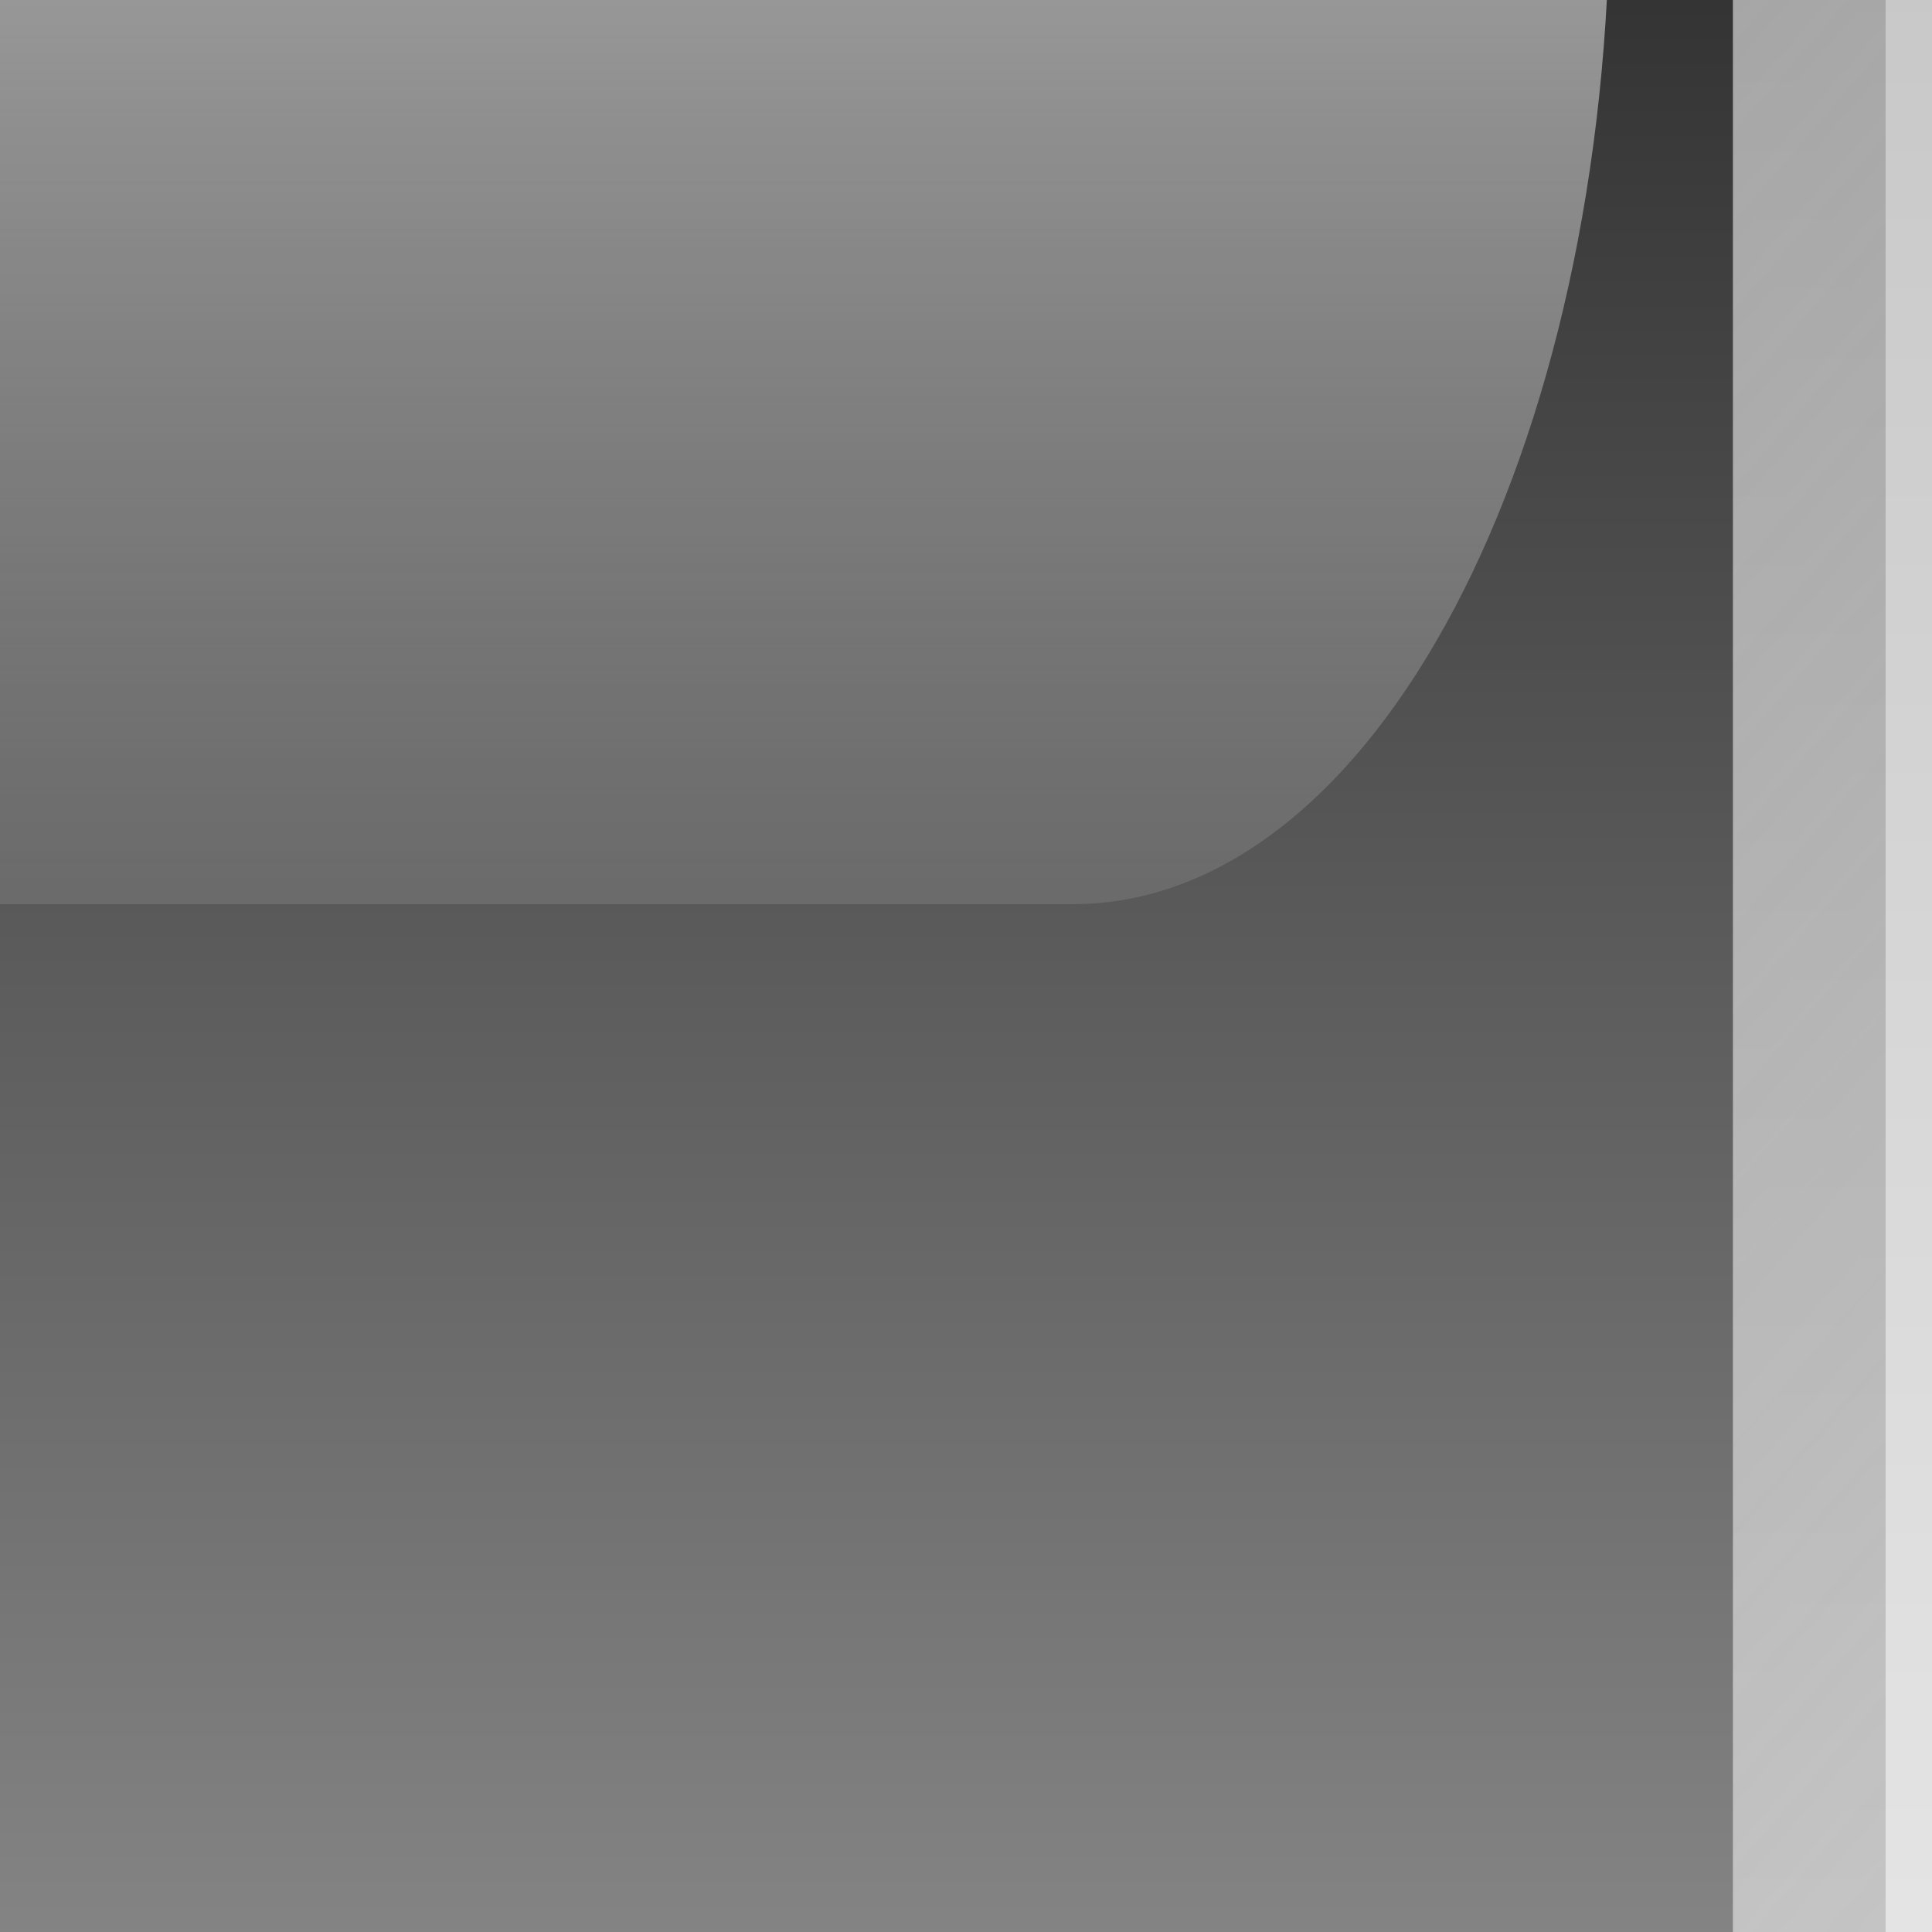
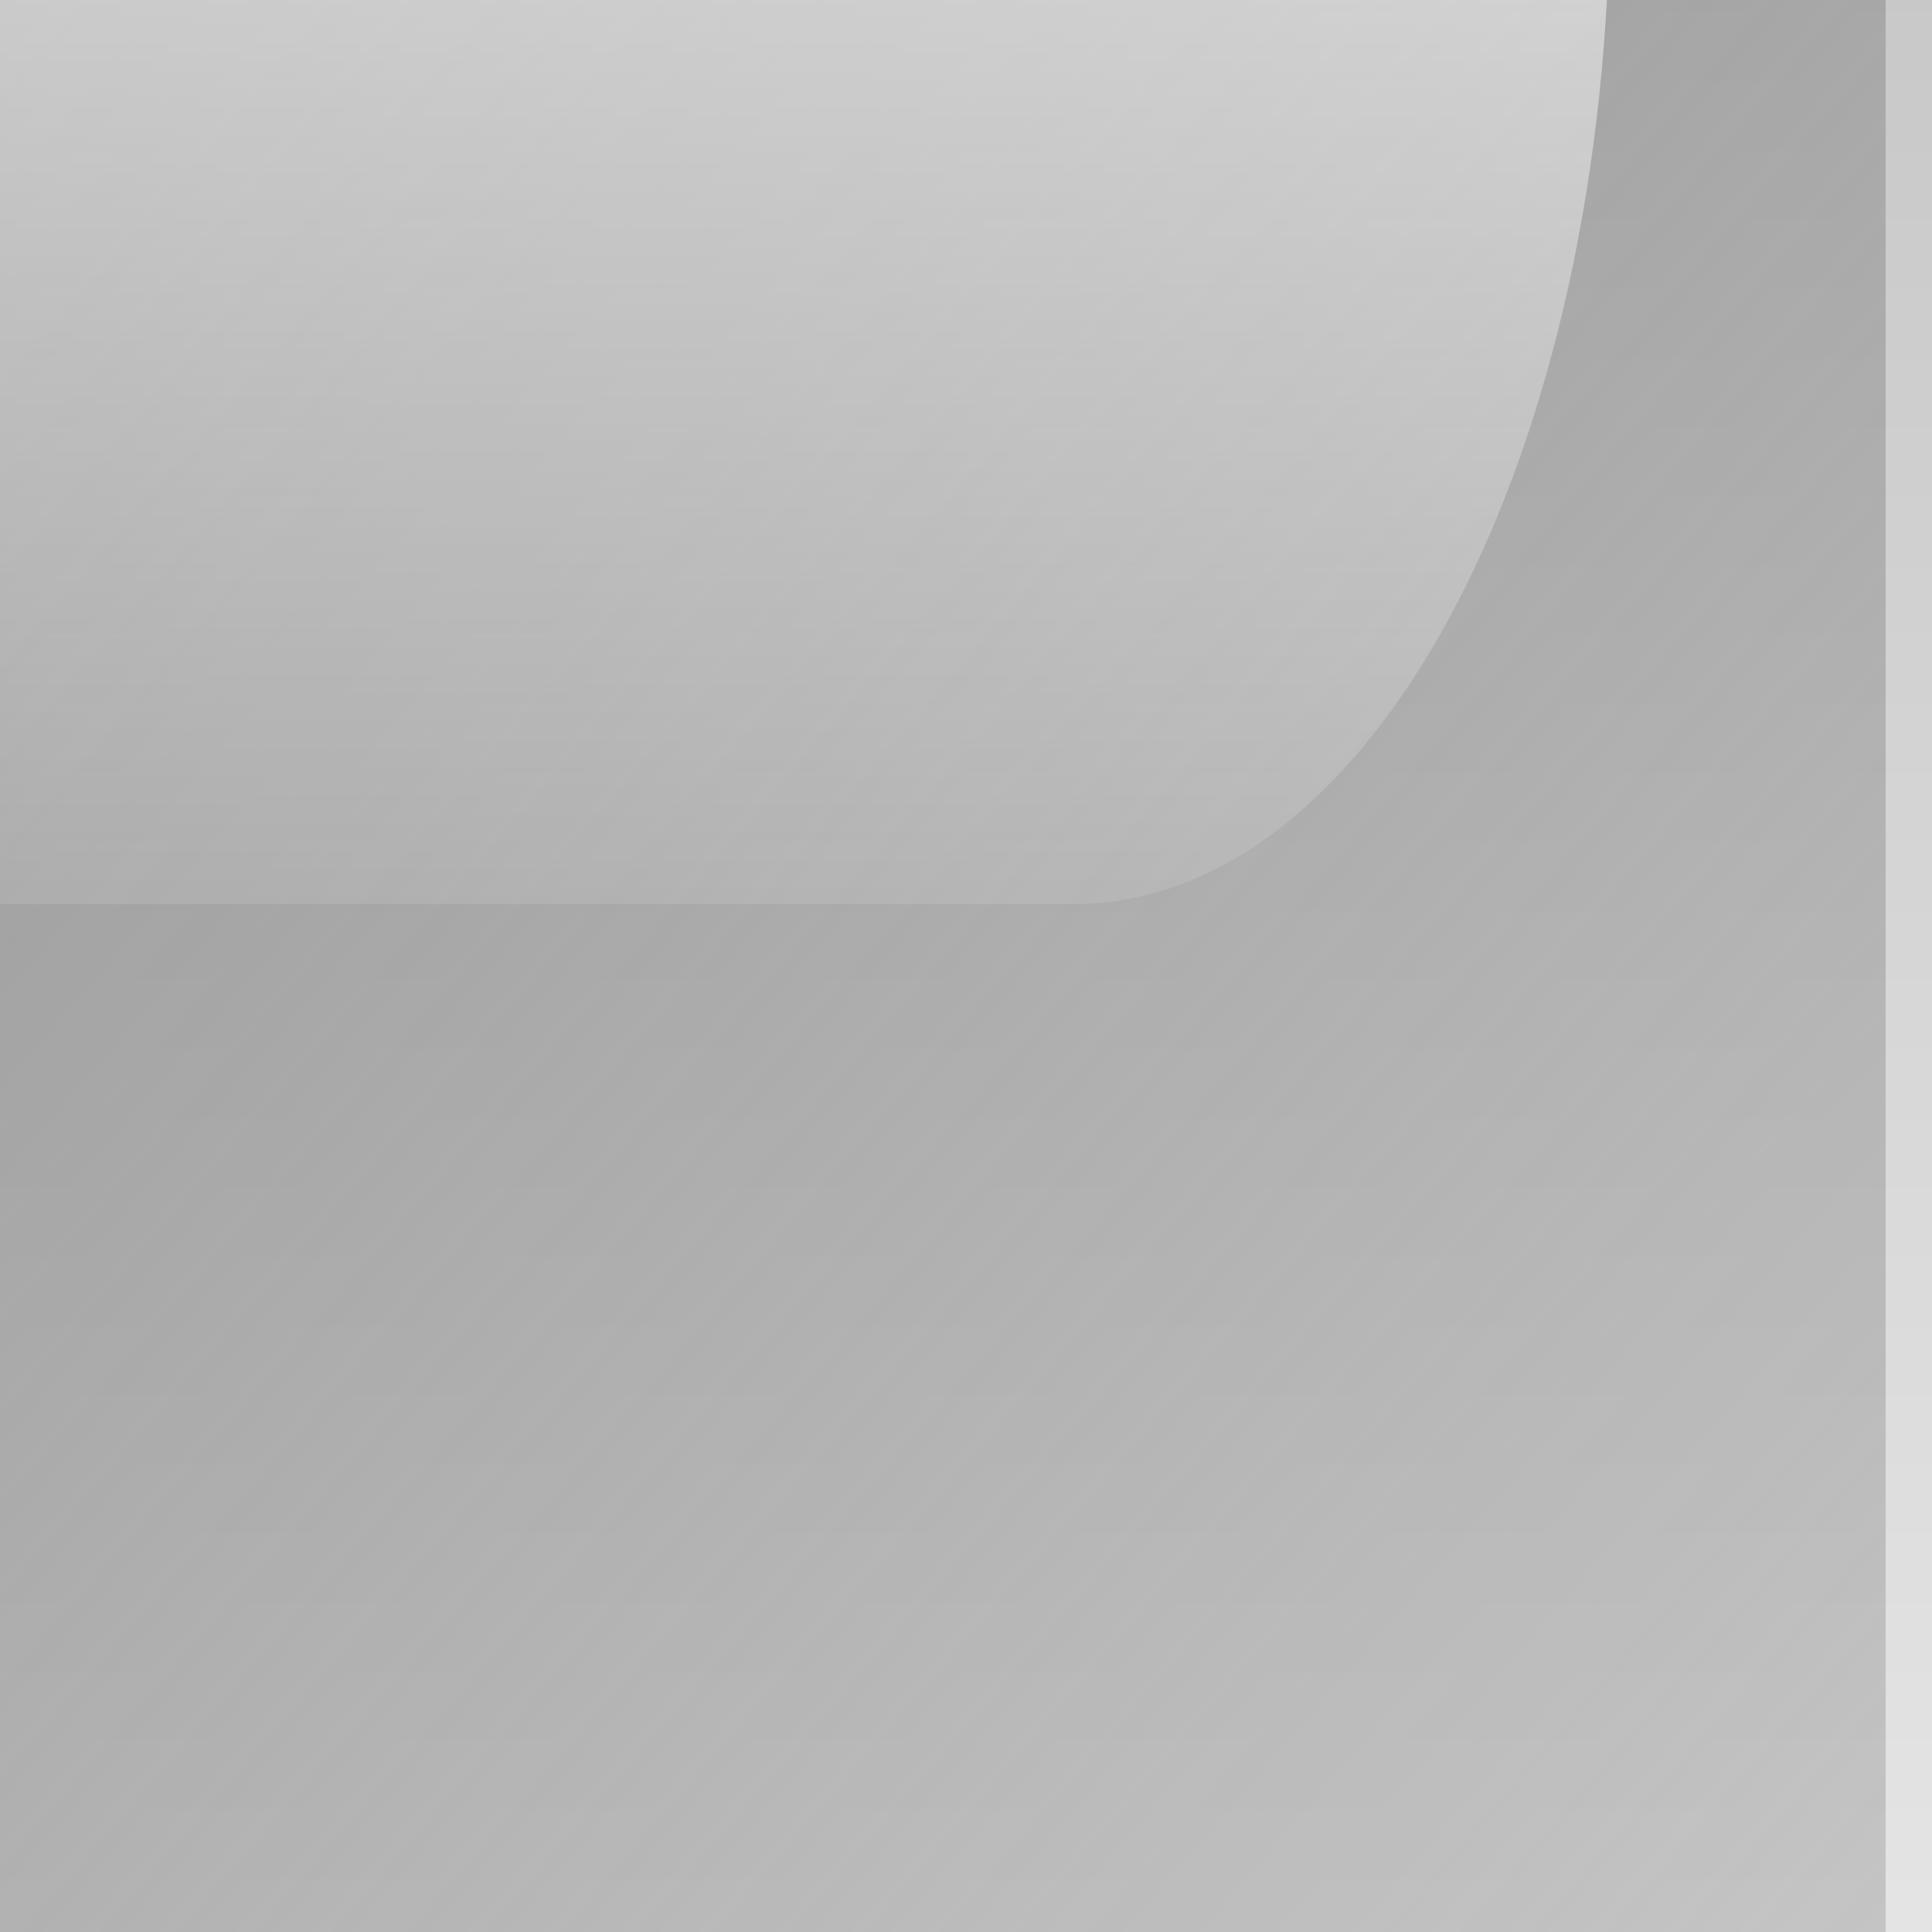
<svg xmlns="http://www.w3.org/2000/svg" xmlns:xlink="http://www.w3.org/1999/xlink" width="50" height="50">
  <rect width="100%" height="100%" fill="#333333" stroke="none" />
  <defs>
    <linearGradient y2="0.136" y1="1.119" xlink:href="#linearGradient6506" x2="0.5" x1="0.5" id="linearGradient31649" />
    <linearGradient y2="1" y1="-0.005" xlink:href="#linearGradient9163" x2="0.5" x1="0.5" id="linearGradient31710" />
    <linearGradient y2="1" y1="-0.005" xlink:href="#linearGradient5756" x2="1" x1="-0.017" id="linearGradient31570" />
    <linearGradient y2="1" y1="-0.006" xlink:href="#linearGradient5742" x2="0.5" x1="0.5" id="linearGradient31654" />
    <linearGradient id="linearGradient9163">
      <stop stop-color="#000000" offset="0" id="stop9165" />
      <stop stop-color="#8c8c8c" offset="1" id="stop9167" />
    </linearGradient>
    <linearGradient id="linearGradient6506">
      <stop stop-color="#ffffff" stop-opacity="0" offset="0" id="stop6508" />
      <stop stop-color="#ffffff" stop-opacity="0.875" offset="1" id="stop6510" />
    </linearGradient>
    <linearGradient id="linearGradient5756">
      <stop stop-color="#828282" offset="0" id="stop5758" />
      <stop stop-color="#929292" stop-opacity="0.353" offset="1" id="stop5760" />
    </linearGradient>
    <linearGradient id="linearGradient5742">
      <stop stop-color="#adadad" offset="0" id="stop5744" />
      <stop stop-color="#f0f0f0" offset="1" id="stop5746" />
    </linearGradient>
  </defs>
  <g>
    <title>Layer 1</title>
    <g id="layer1">
      <g transform="matrix(63.75, 0, 0, 71.25, -1012, -2439)" id="g31754">
        <path fill="url(#linearGradient31654)" stroke-width="0.8" stroke-linecap="round" stroke-linejoin="round" stroke-miterlimit="4" id="path31560" d="m15.2,33.6l1.6,0l0,1.6l-1.6,0l0,-1.6z" />
        <path fill="url(#linearGradient31570)" stroke-width="0.8" stroke-linecap="round" stroke-linejoin="round" stroke-miterlimit="4" id="path31562" d="m15.359,33.744l0,1.312l1.281,0l0,-1.312l-1.281,0z" />
-         <path fill="url(#linearGradient31710)" stroke-width="0.8" stroke-linecap="round" stroke-linejoin="round" stroke-miterlimit="4" id="path31564" d="m15.422,33.806l0,1.188l1.156,0l0,-1.188l-1.156,0z" />
        <path fill="url(#linearGradient31649)" stroke-width="0.8" stroke-linecap="round" stroke-linejoin="round" stroke-miterlimit="4" id="path31566" d="m15.691,33.845c-0.261,0.001 -0.231,-0.052 -0.231,0.348c0,0.195 0.108,0.367 0.231,0.367l0.619,0c0.123,0 0.218,-0.165 0.218,-0.367c0,-0.403 0.026,-0.351 -0.218,-0.348l-0.619,0z" />
      </g>
    </g>
  </g>
</svg>